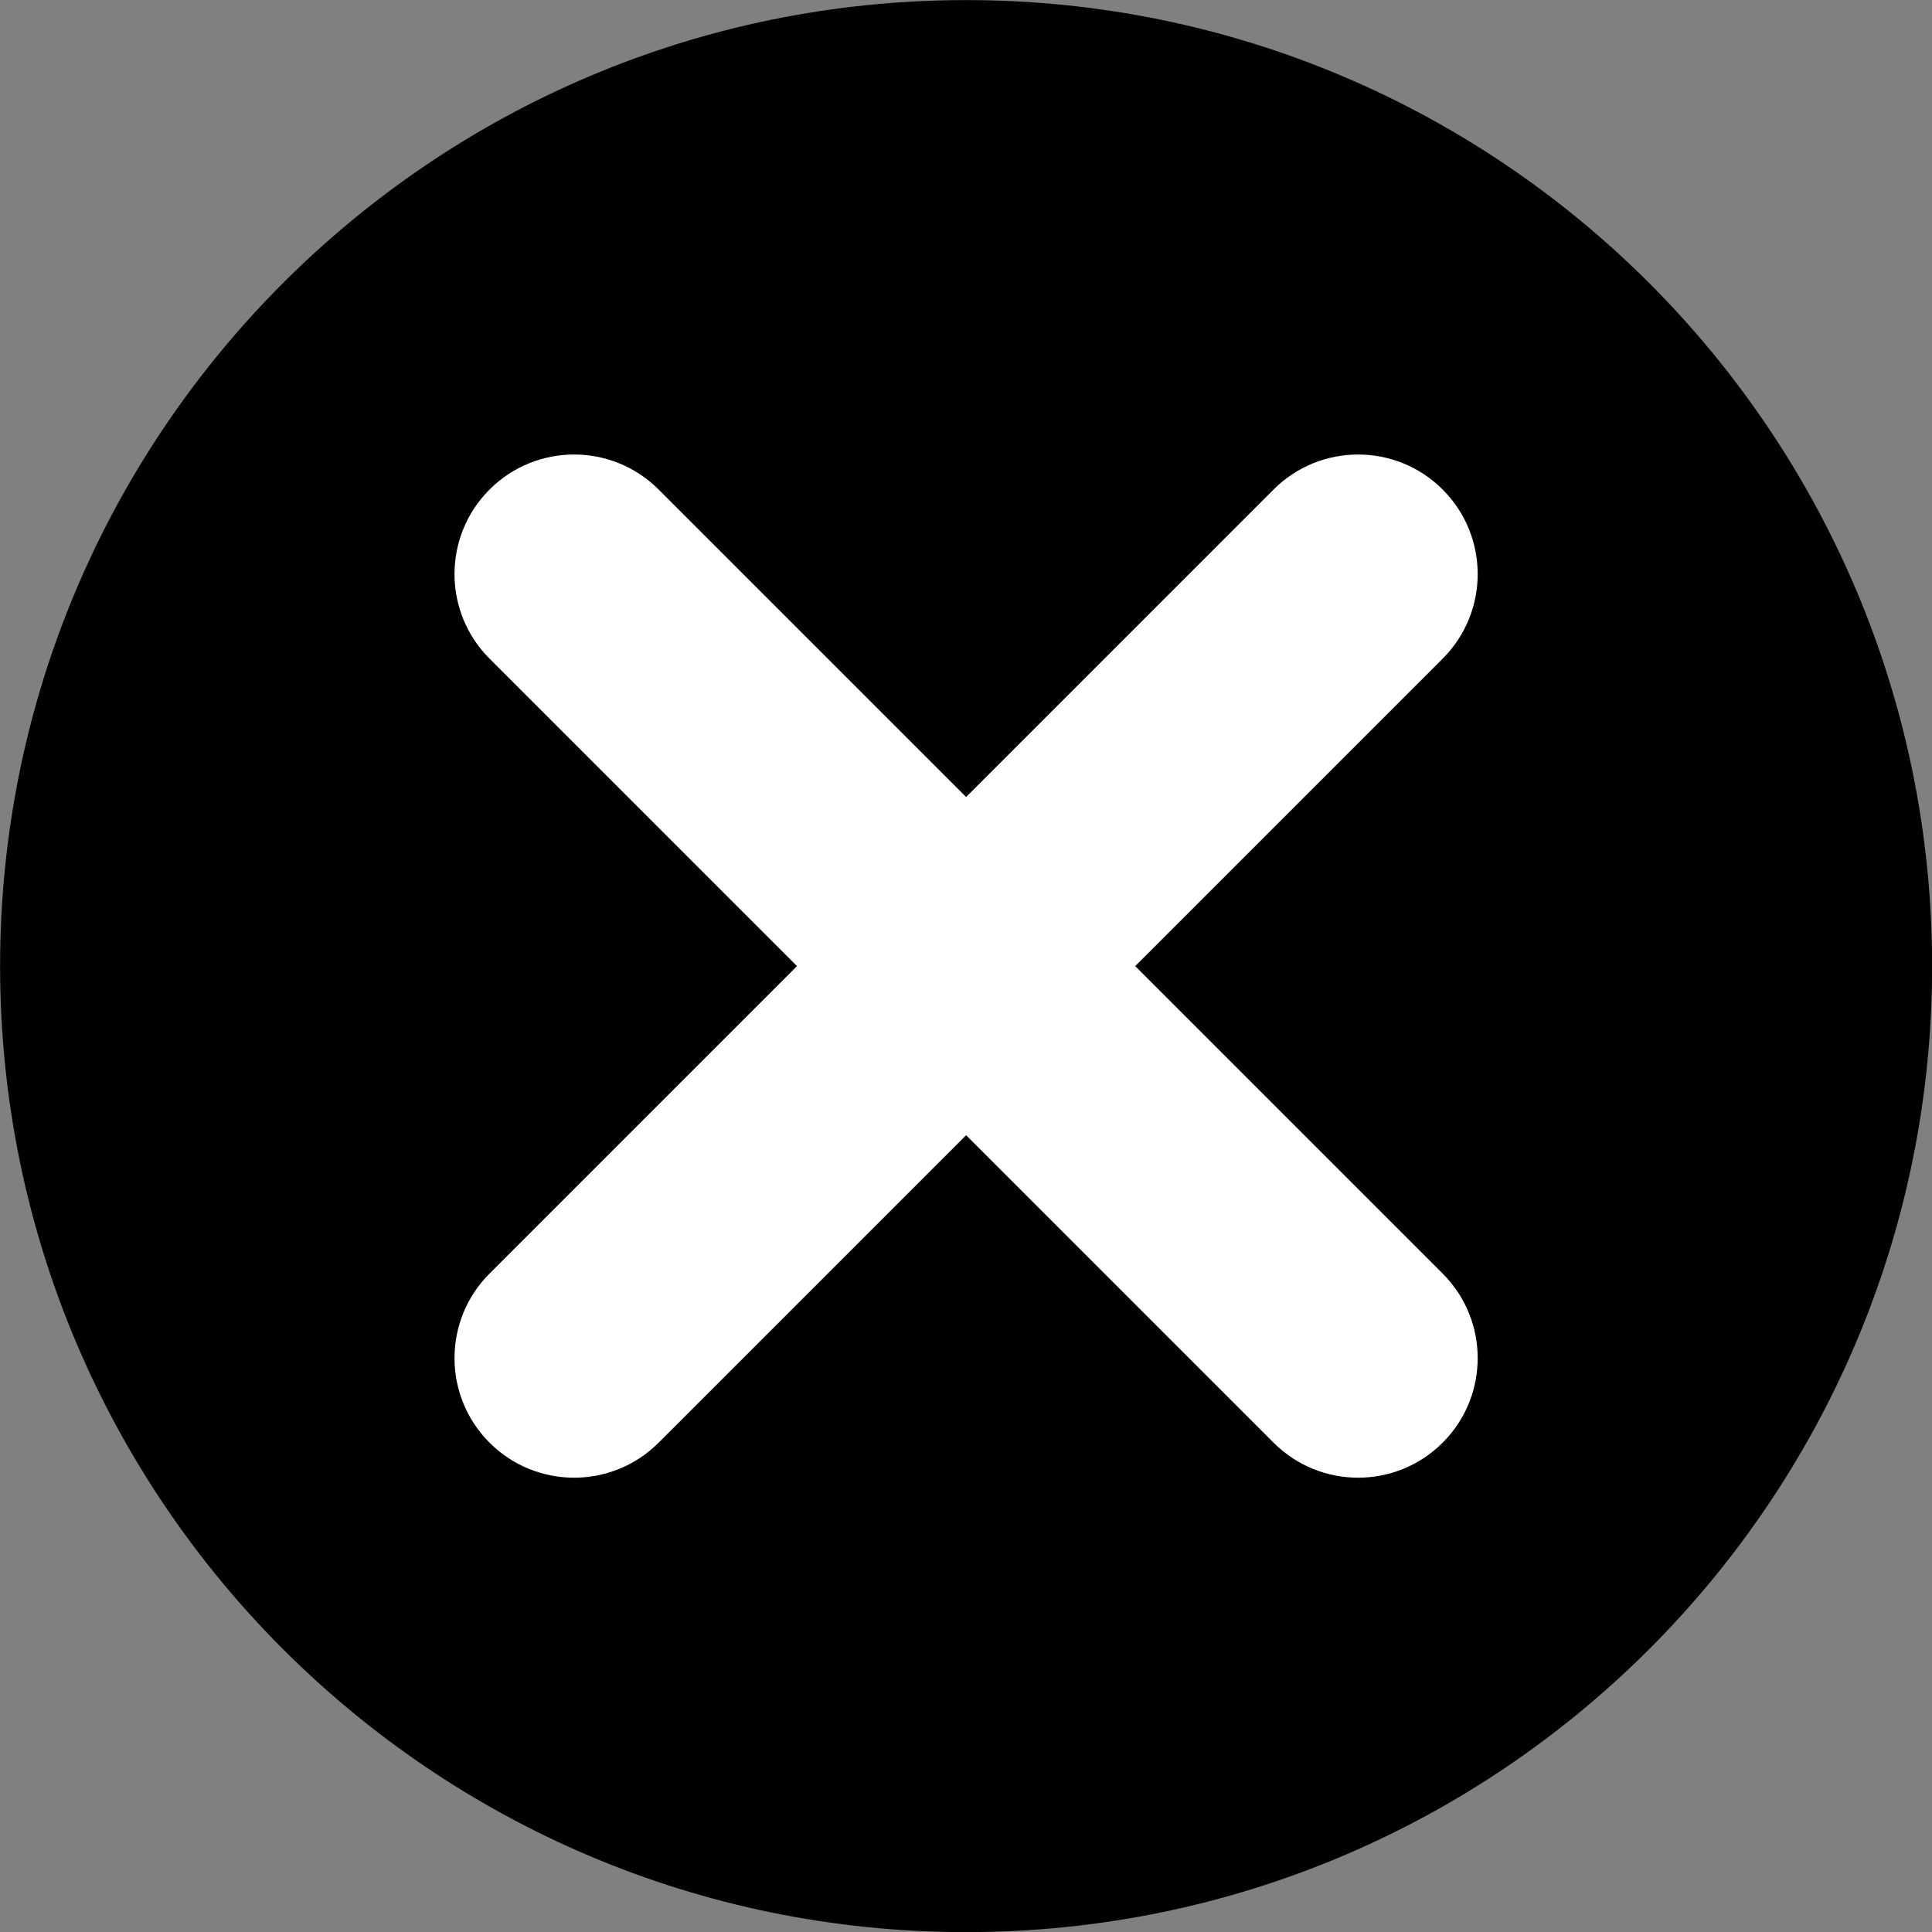
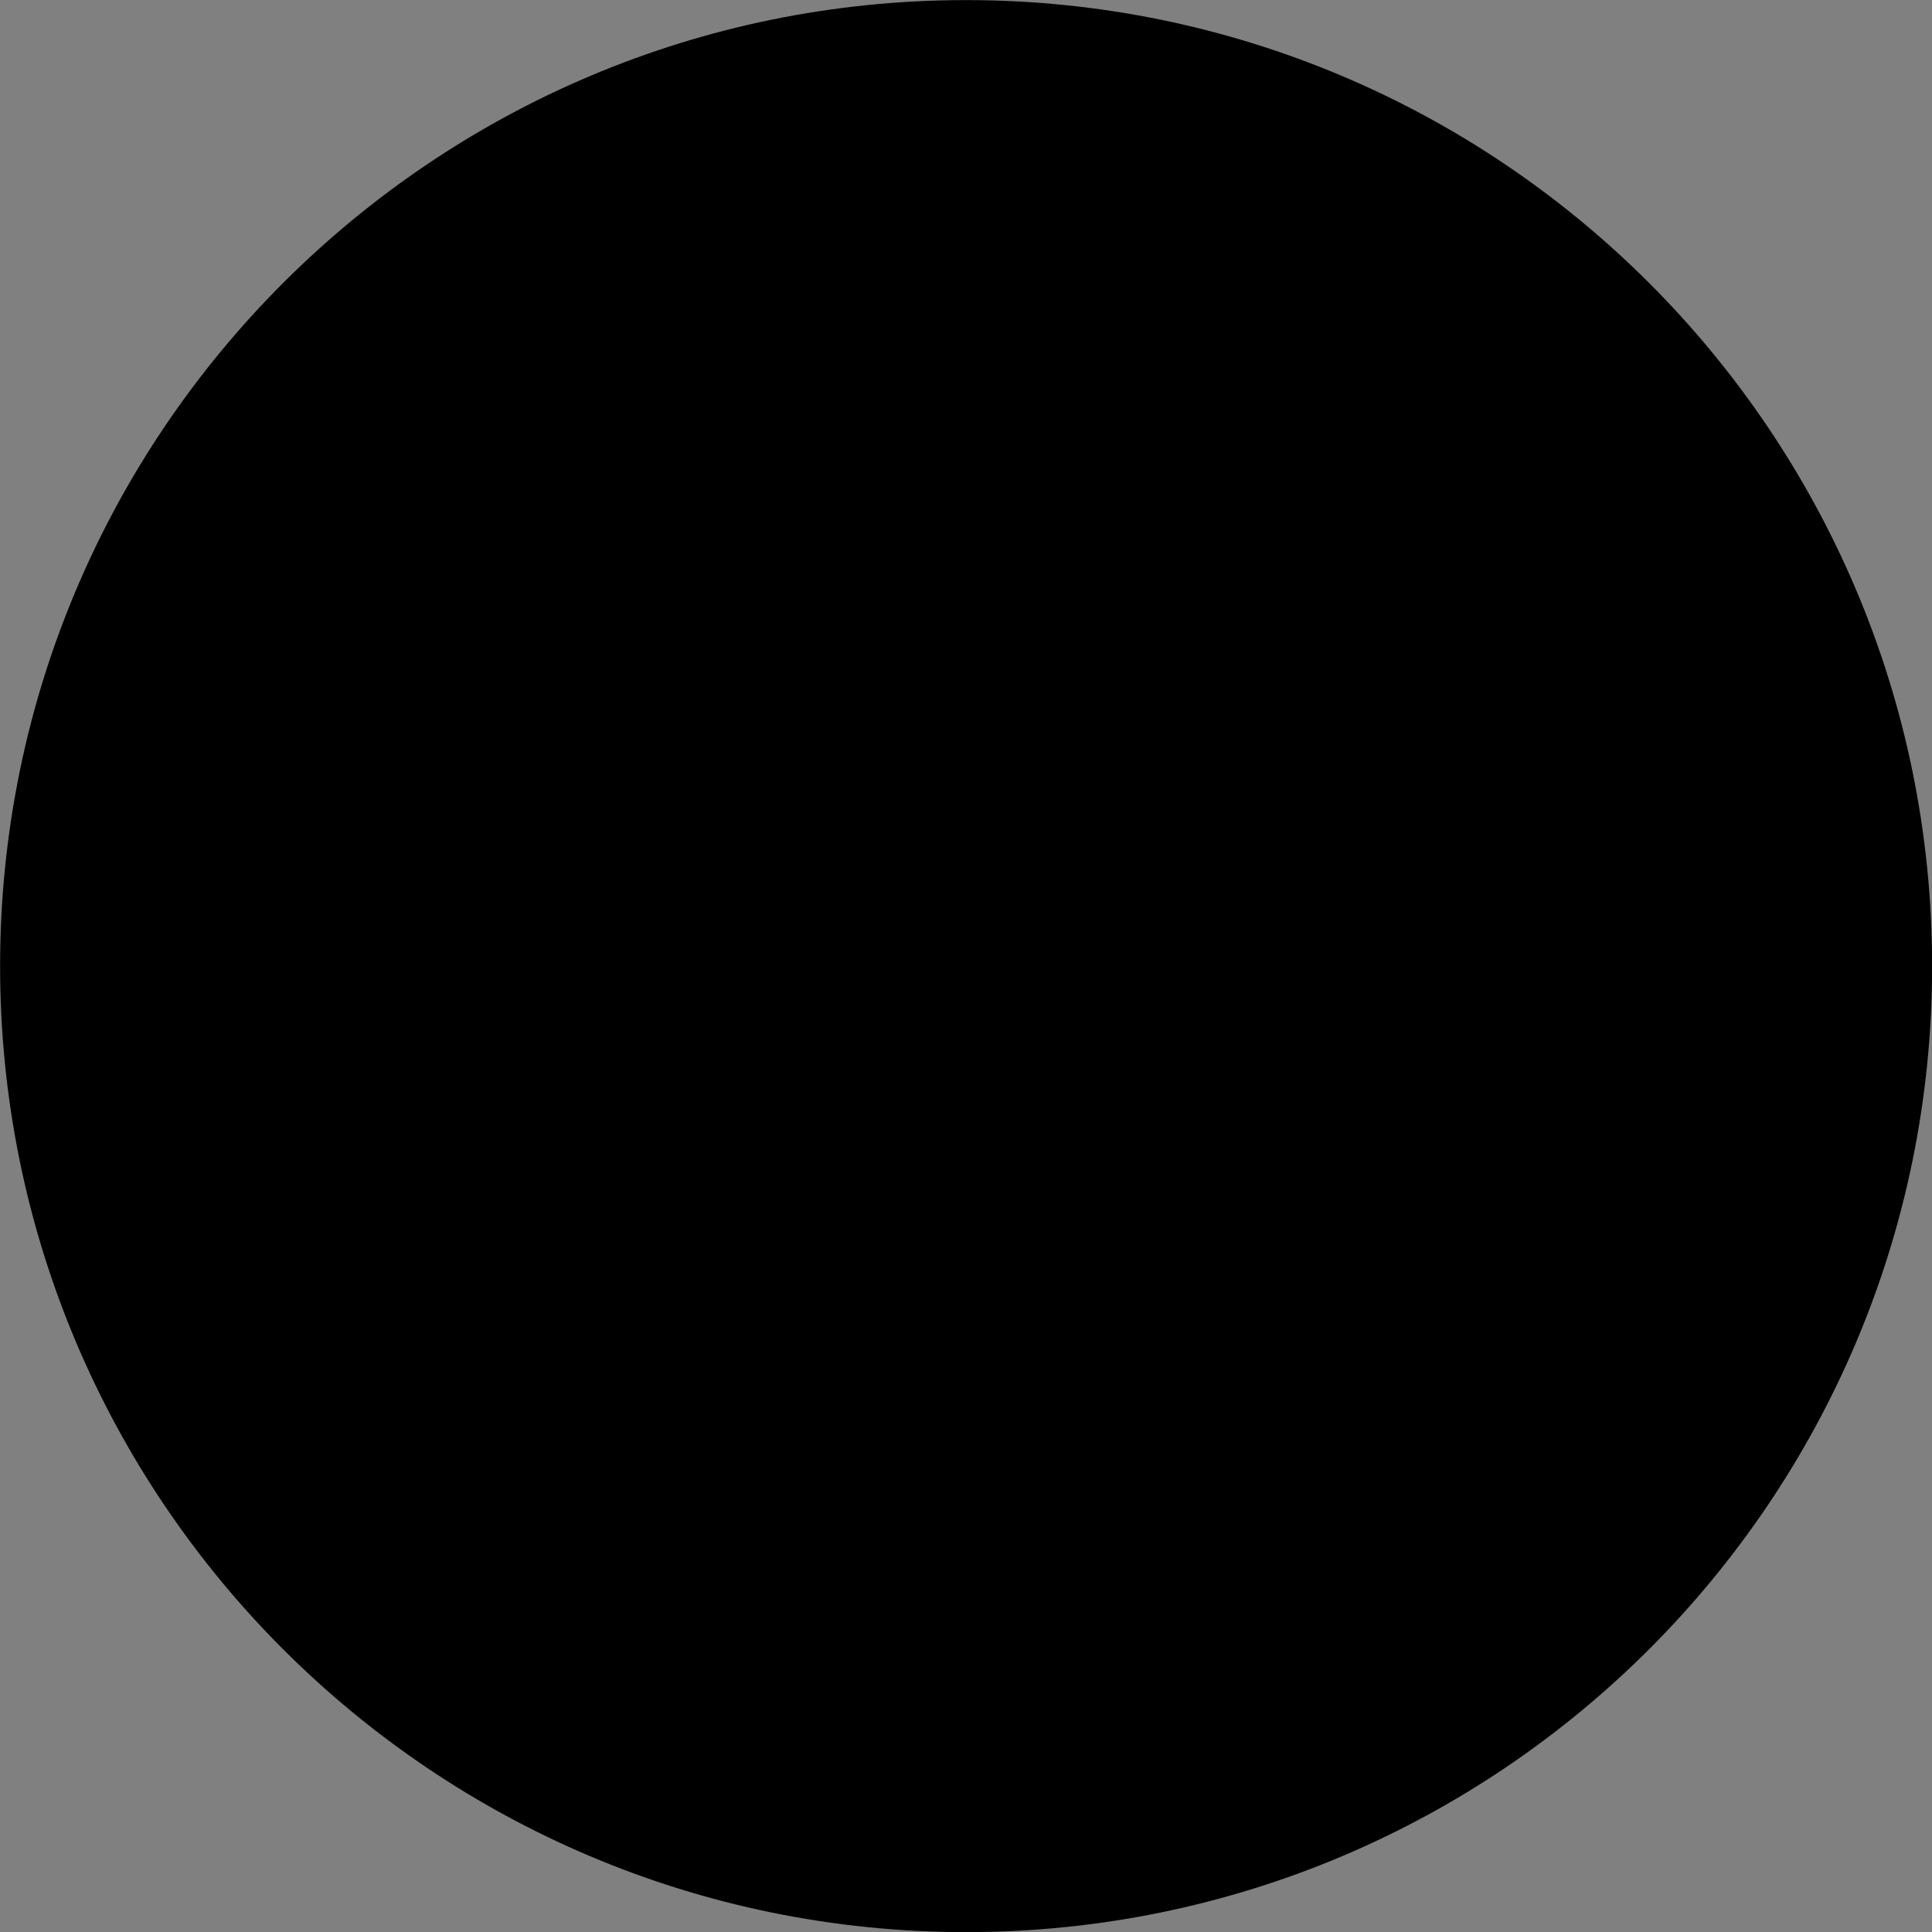
<svg xmlns="http://www.w3.org/2000/svg" fill="#000000" height="934.1" preserveAspectRatio="xMidYMid meet" version="1" viewBox="32.9 32.9 934.1 934.1" width="934.1" zoomAndPan="magnify">
  <rect x="32.9" y="32.9" width="934.1" height="934.1" fill="#808080" stroke="none" />
  <g>
    <g id="change1_1">
      <path d="M 967.055 500 C 967.055 757.949 757.949 967.055 500 967.055 C 242.051 967.055 32.945 757.949 32.945 500 C 32.945 242.051 242.051 32.945 500 32.945 C 757.949 32.945 967.055 242.051 967.055 500" fill="#000000" />
    </g>
    <g id="change2_1">
-       <path d="M 730.414 269.586 C 707.836 247.008 671.23 247.008 648.656 269.586 L 500 418.238 L 351.344 269.586 C 328.77 247.008 292.164 247.008 269.586 269.586 C 247.008 292.164 247.008 328.77 269.586 351.344 L 418.238 500 L 269.586 648.652 C 247.008 671.23 247.008 707.836 269.586 730.414 C 292.164 752.992 328.77 752.992 351.344 730.414 L 500 581.762 L 648.656 730.414 C 671.23 752.992 707.836 752.992 730.414 730.414 C 752.992 707.836 752.992 671.23 730.414 648.652 L 581.762 500 L 730.414 351.344 C 752.992 328.77 752.992 292.164 730.414 269.586" fill="#ffffff" />
-     </g>
+       </g>
  </g>
</svg>